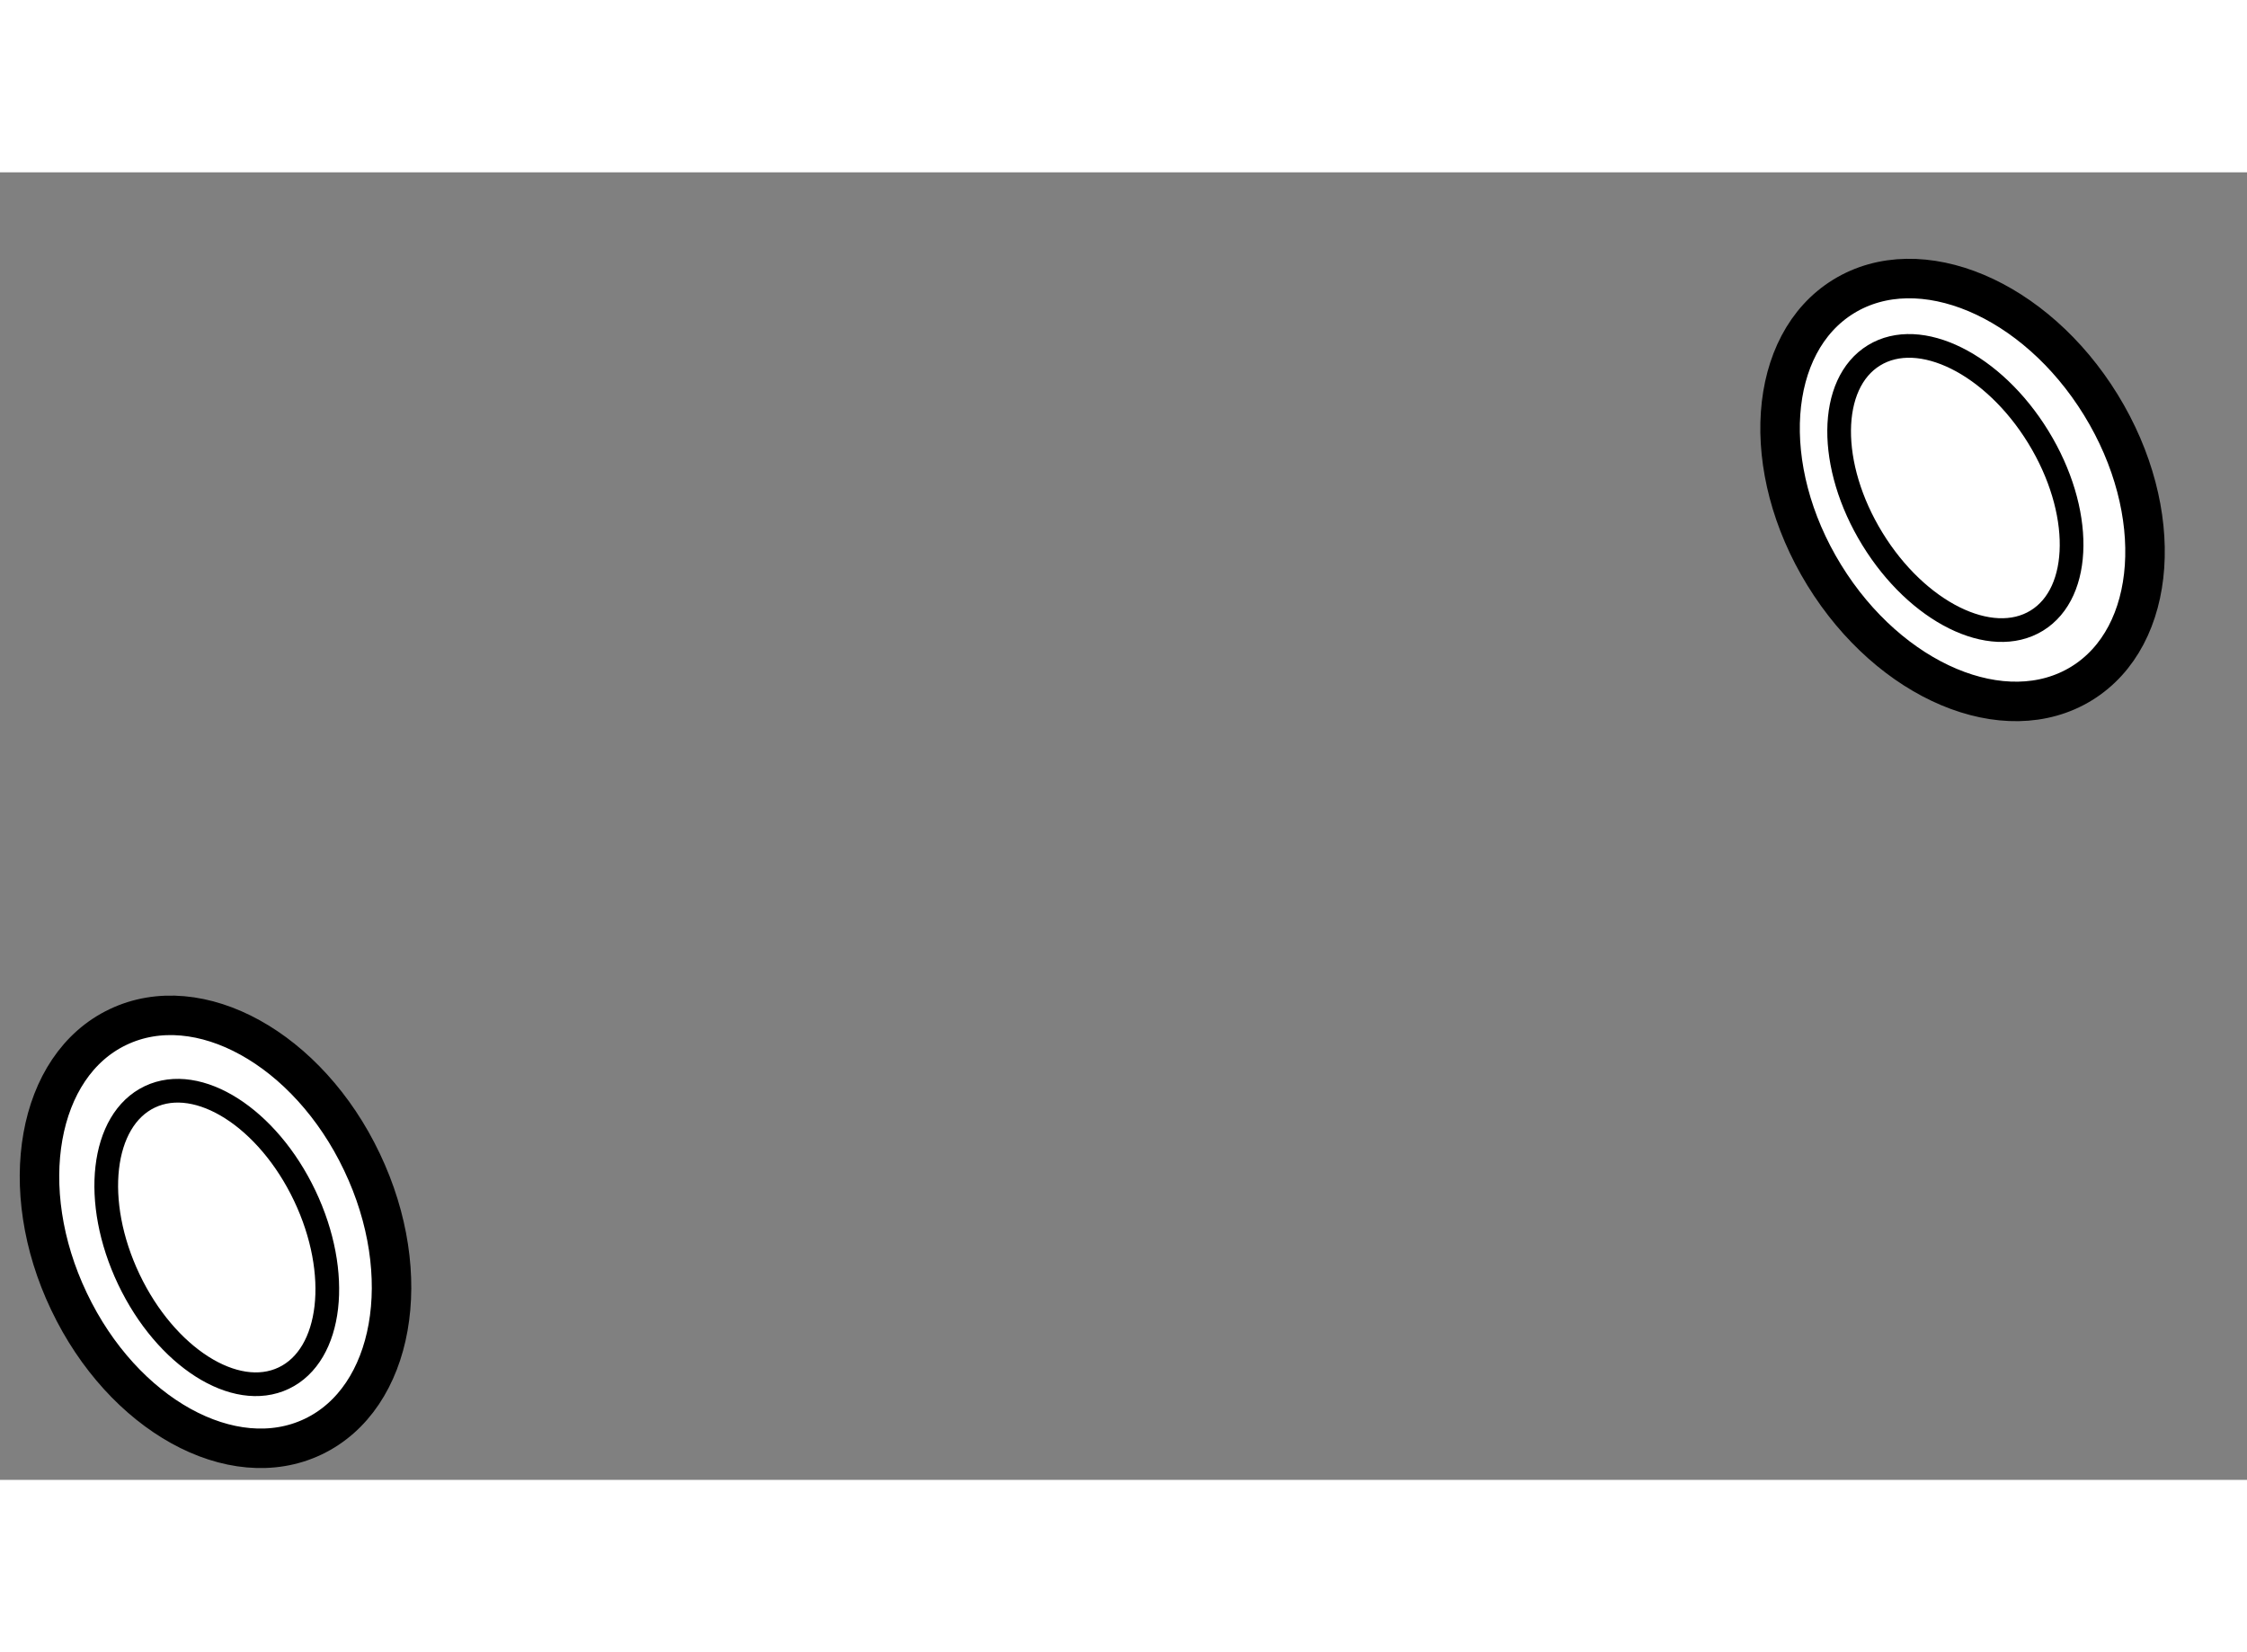
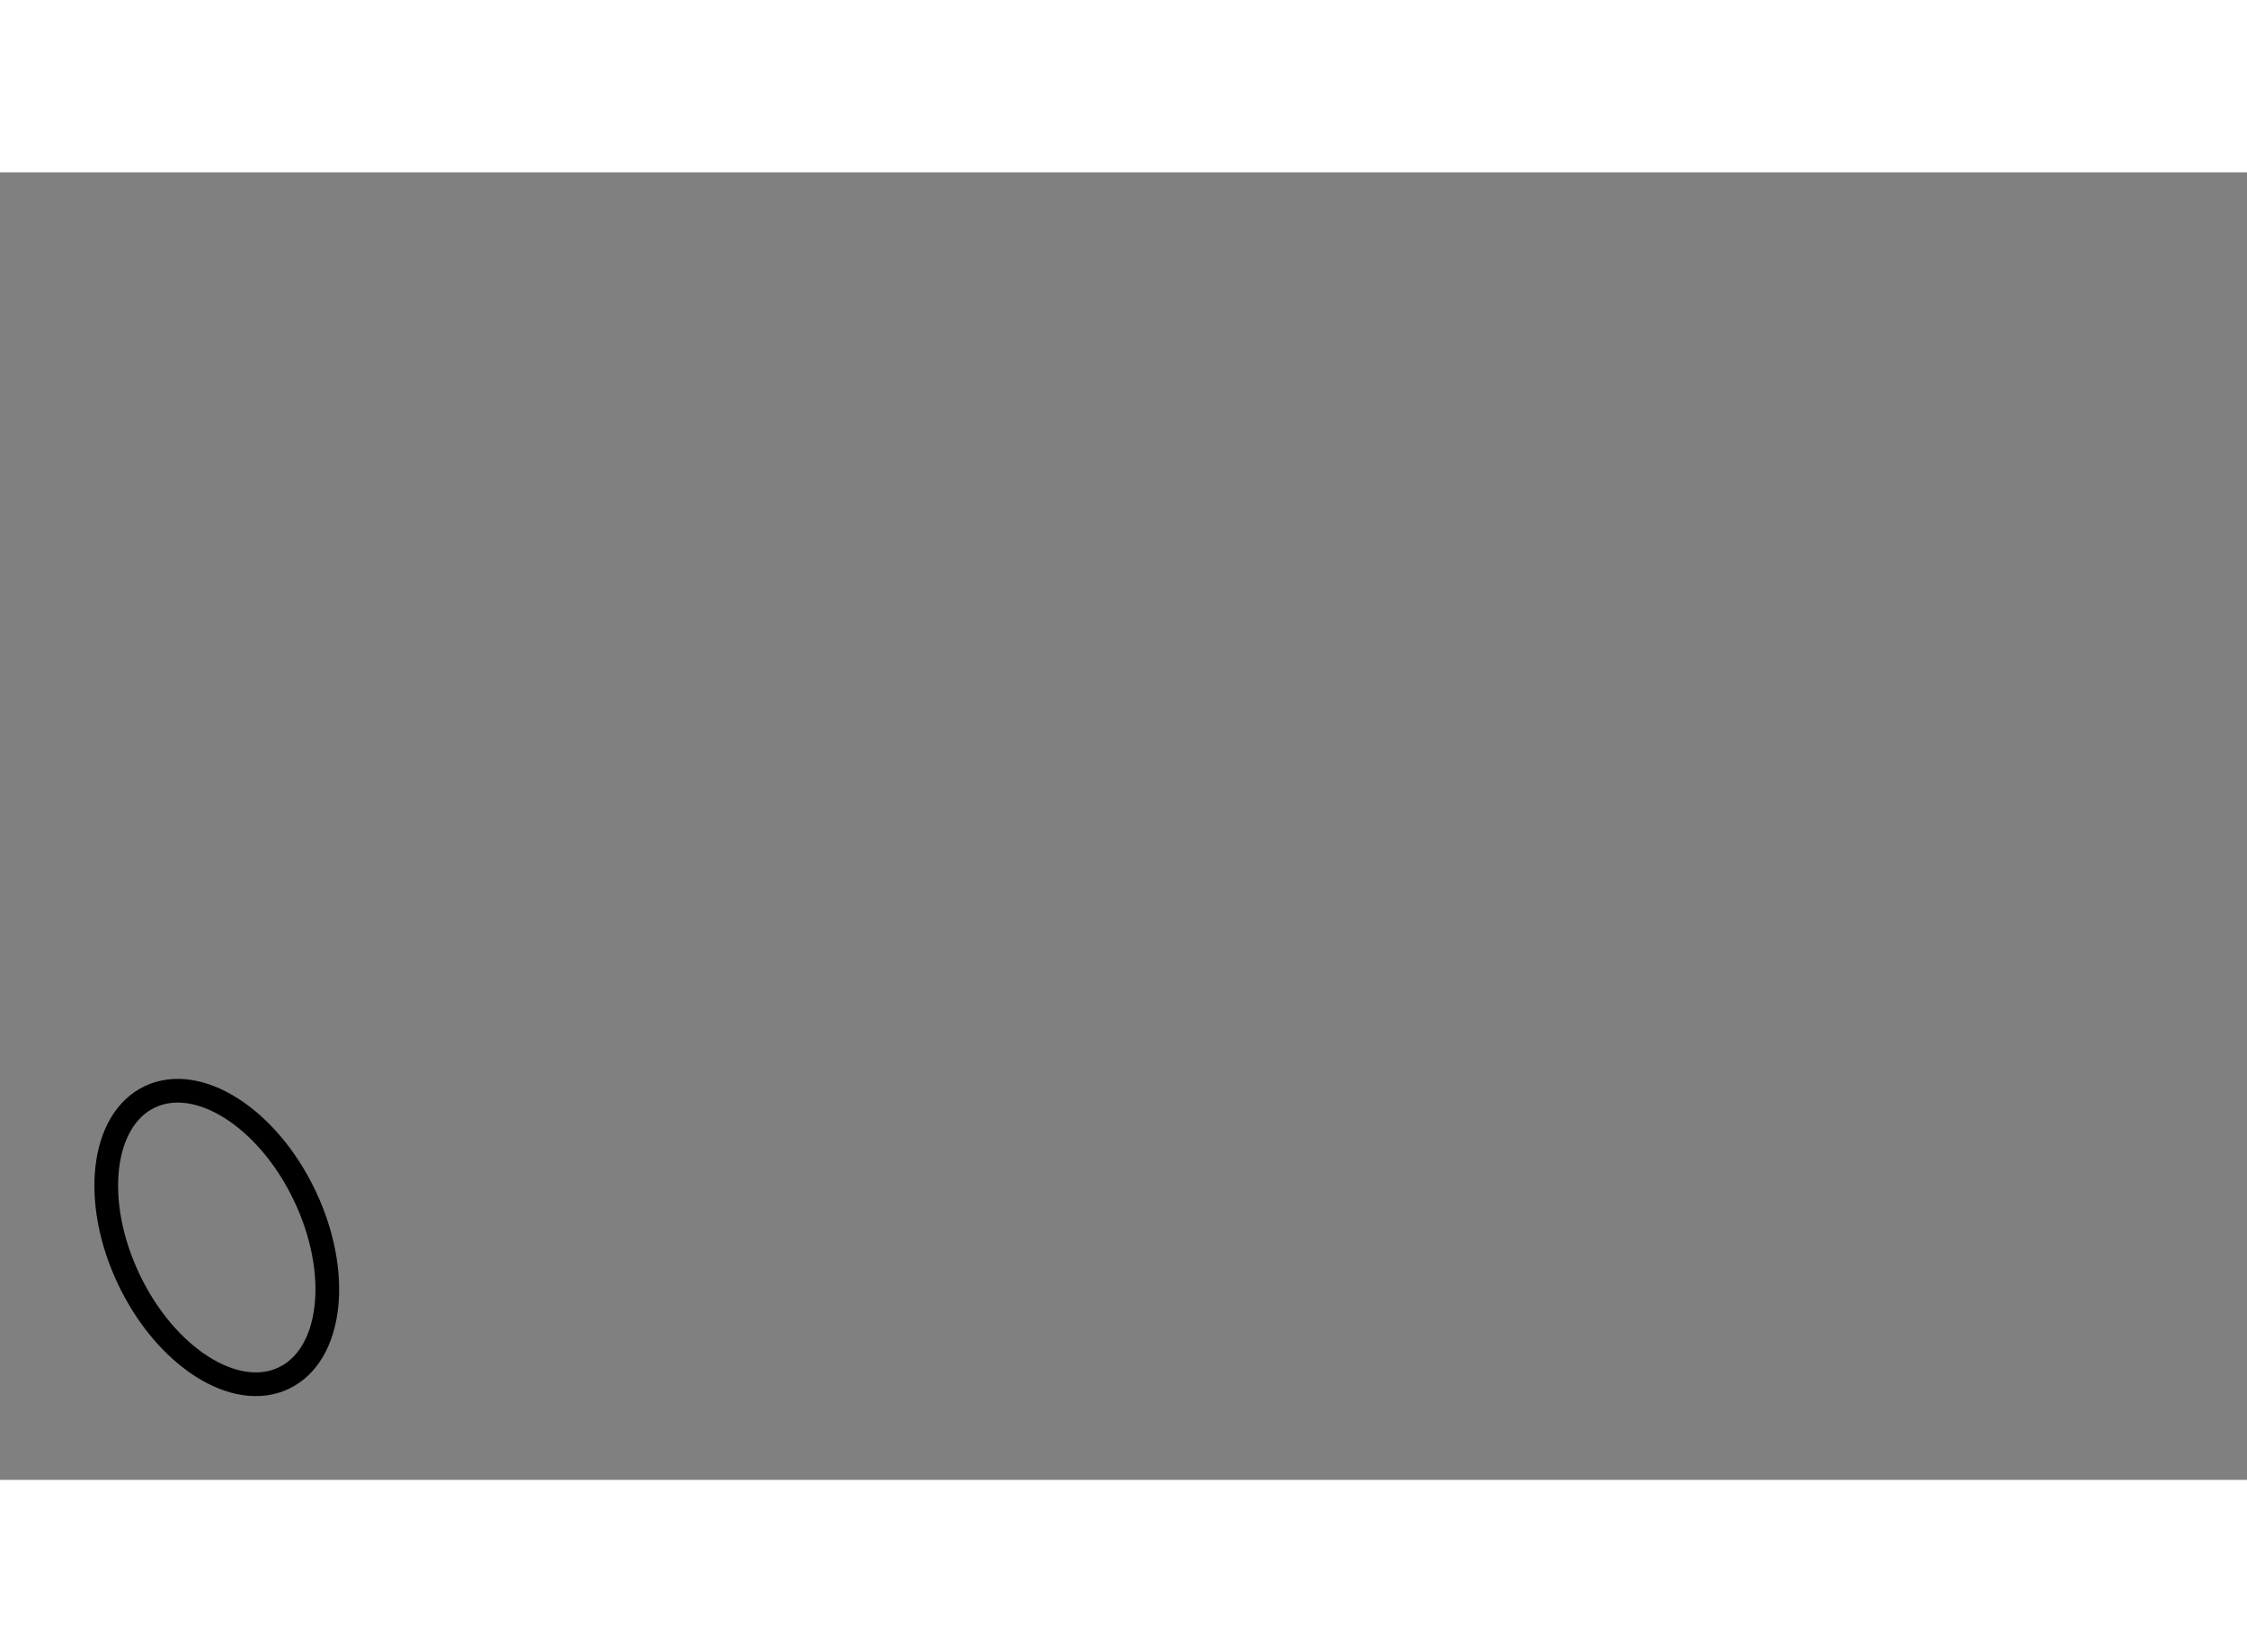
<svg xmlns="http://www.w3.org/2000/svg" version="1.1" x="0px" y="0px" width="244.8px" height="180px" viewBox="128.614 125.467 28.453 16.557" enable-background="new 0 0 244.8 180" xml:space="preserve">
  <rect x="128.614" y="125.467" width="28.453" height="16.557" fill="#808080" stroke="none" />
  <g>
-     <path fill="#FFFFFF" stroke="#000000" stroke-width="0.5" d="M133.197,137.998c0.684,1.434,0.406,2.991-0.618,3.479     s-2.408-0.276-3.091-1.712c-0.683-1.43-0.404-2.988,0.62-3.475C131.133,135.8,132.516,136.565,133.197,137.998z" />
    <ellipse transform="matrix(0.903 -0.43 0.43 0.903 -46.975 70.013)" fill="none" stroke="#000000" stroke-width="0.3" cx="131.35" cy="138.895" rx="1.233" ry="1.972" />
  </g>
  <g>
-     <ellipse transform="matrix(0.852 -0.524 0.524 0.852 -45.103 99.544)" fill="#FFFFFF" stroke="#000000" stroke-width="0.5" cx="153.415" cy="129.501" rx="2.056" ry="2.876" />
-     <ellipse transform="matrix(0.852 -0.523 0.523 0.852 -45.079 99.359)" fill="none" stroke="#000000" stroke-width="0.3" cx="153.424" cy="129.514" rx="1.233" ry="1.971" />
-   </g>
+     </g>
</svg>